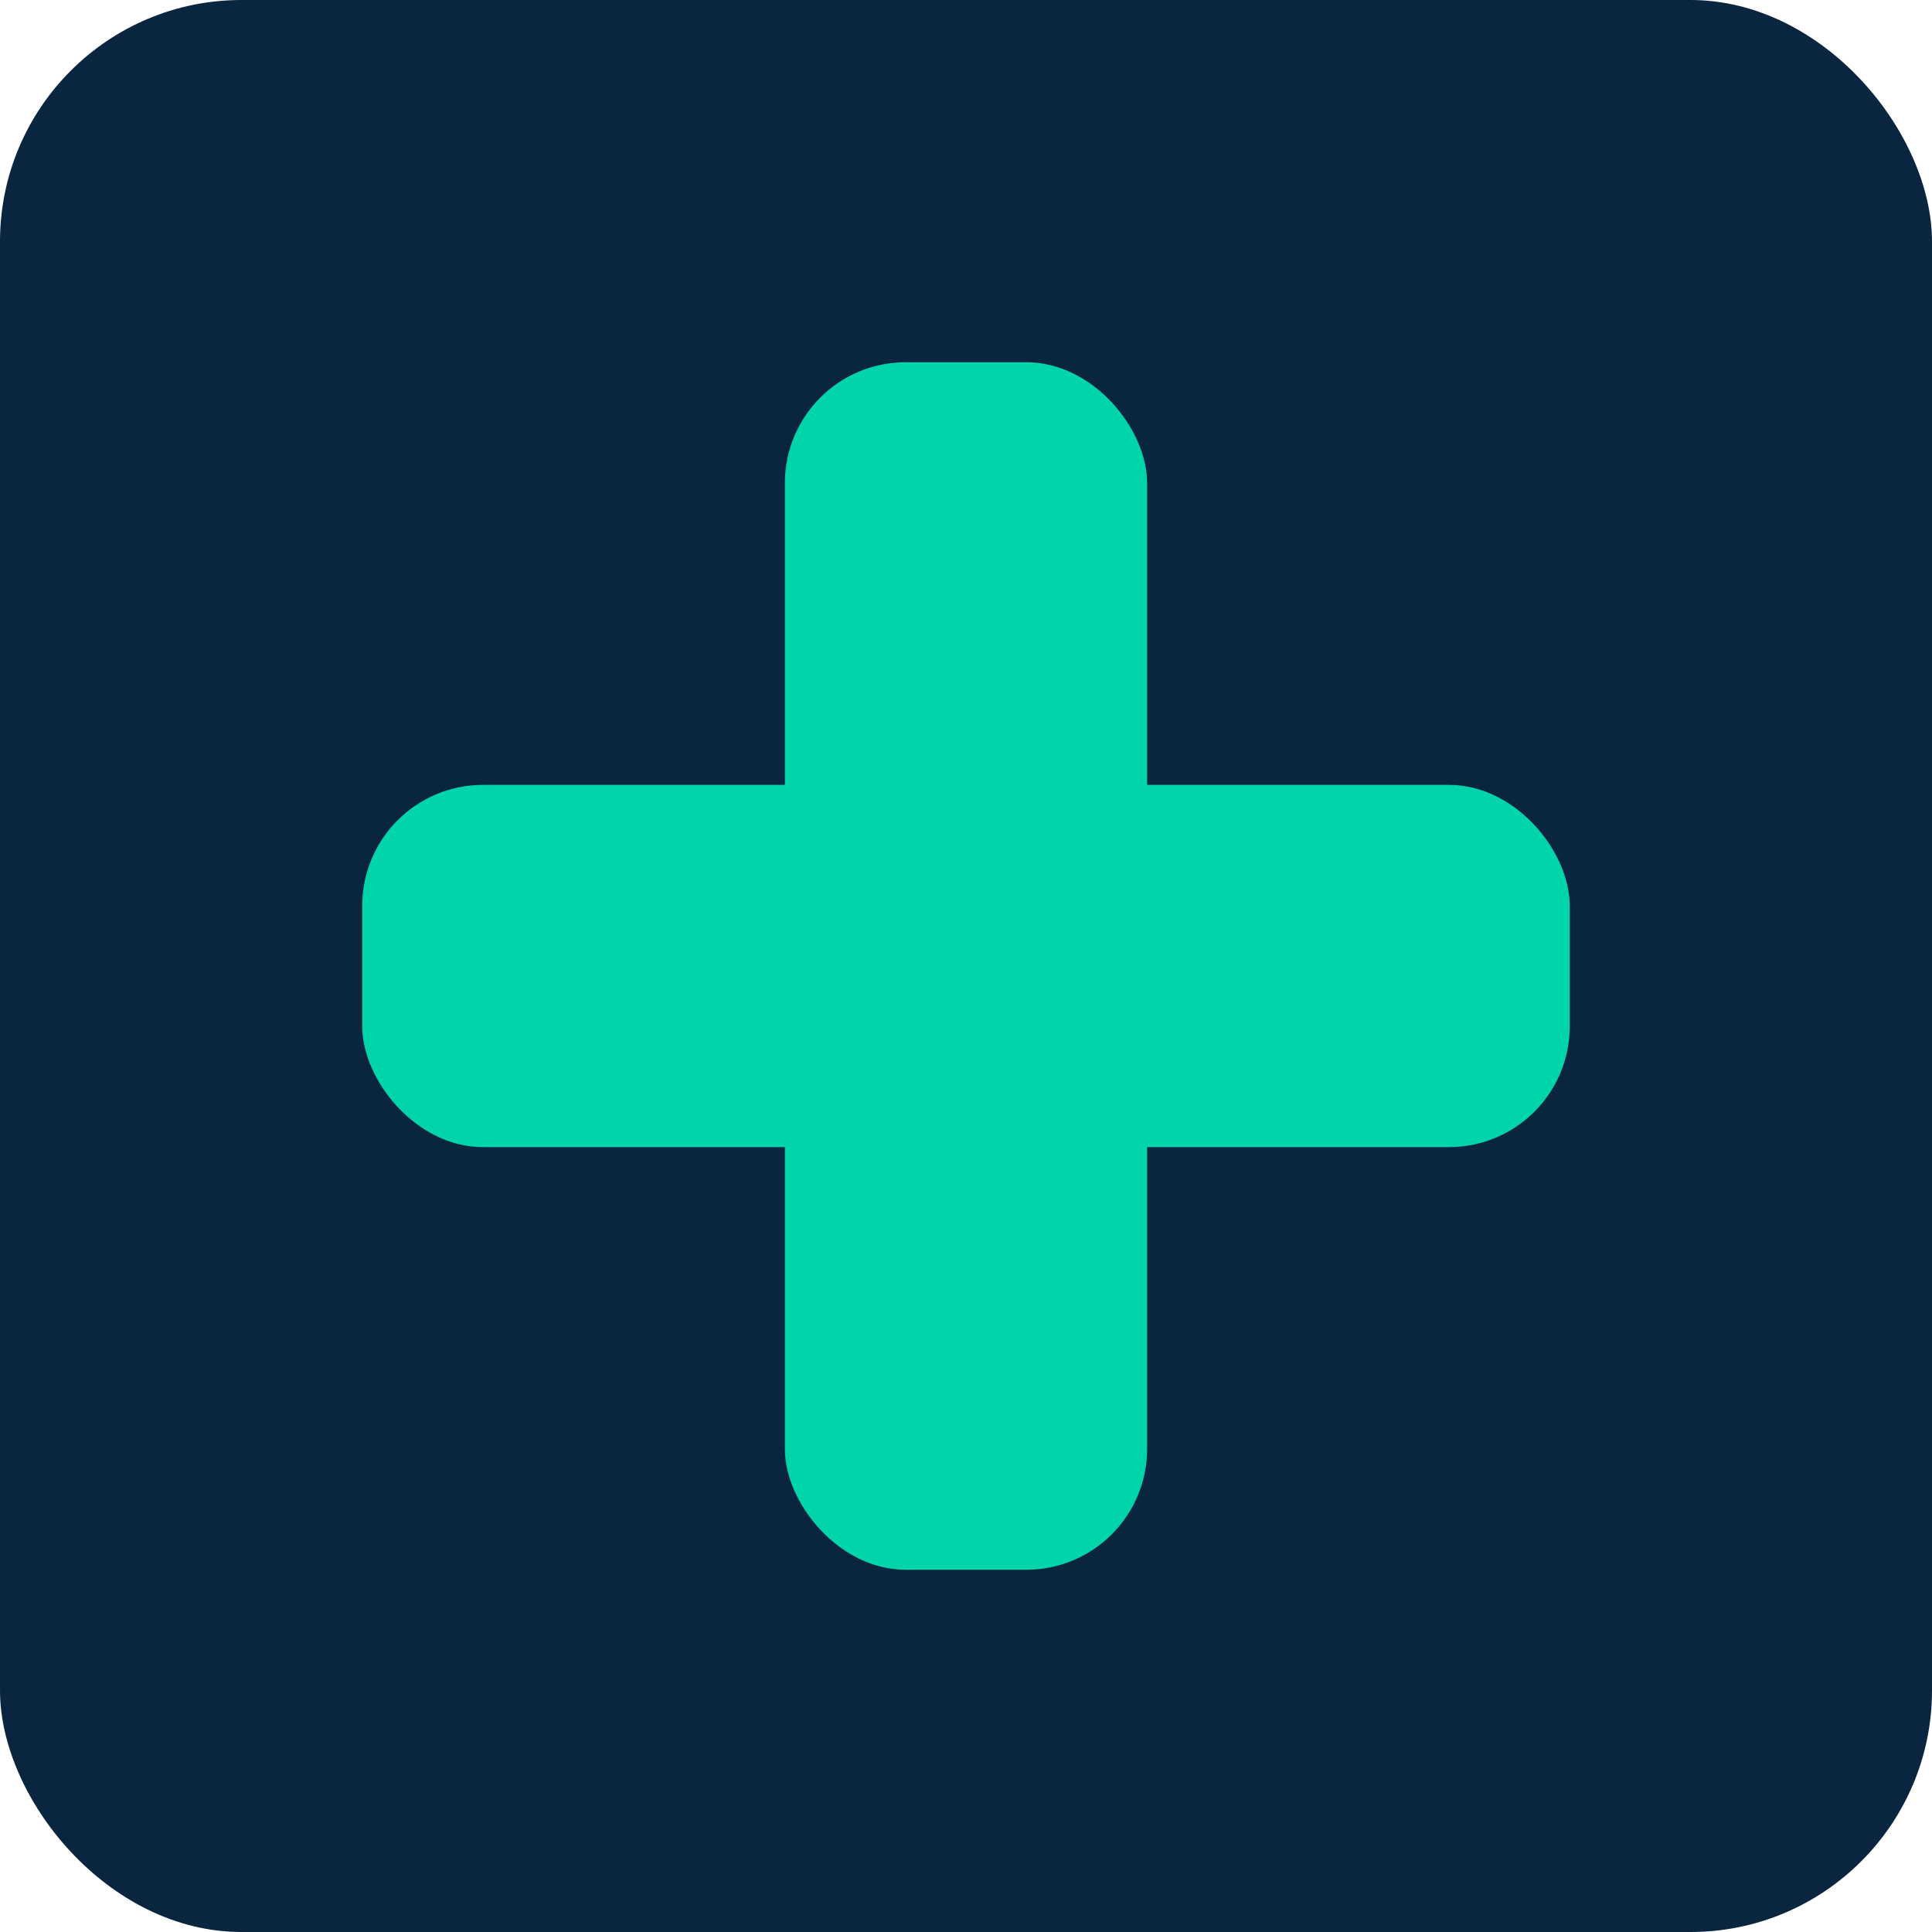
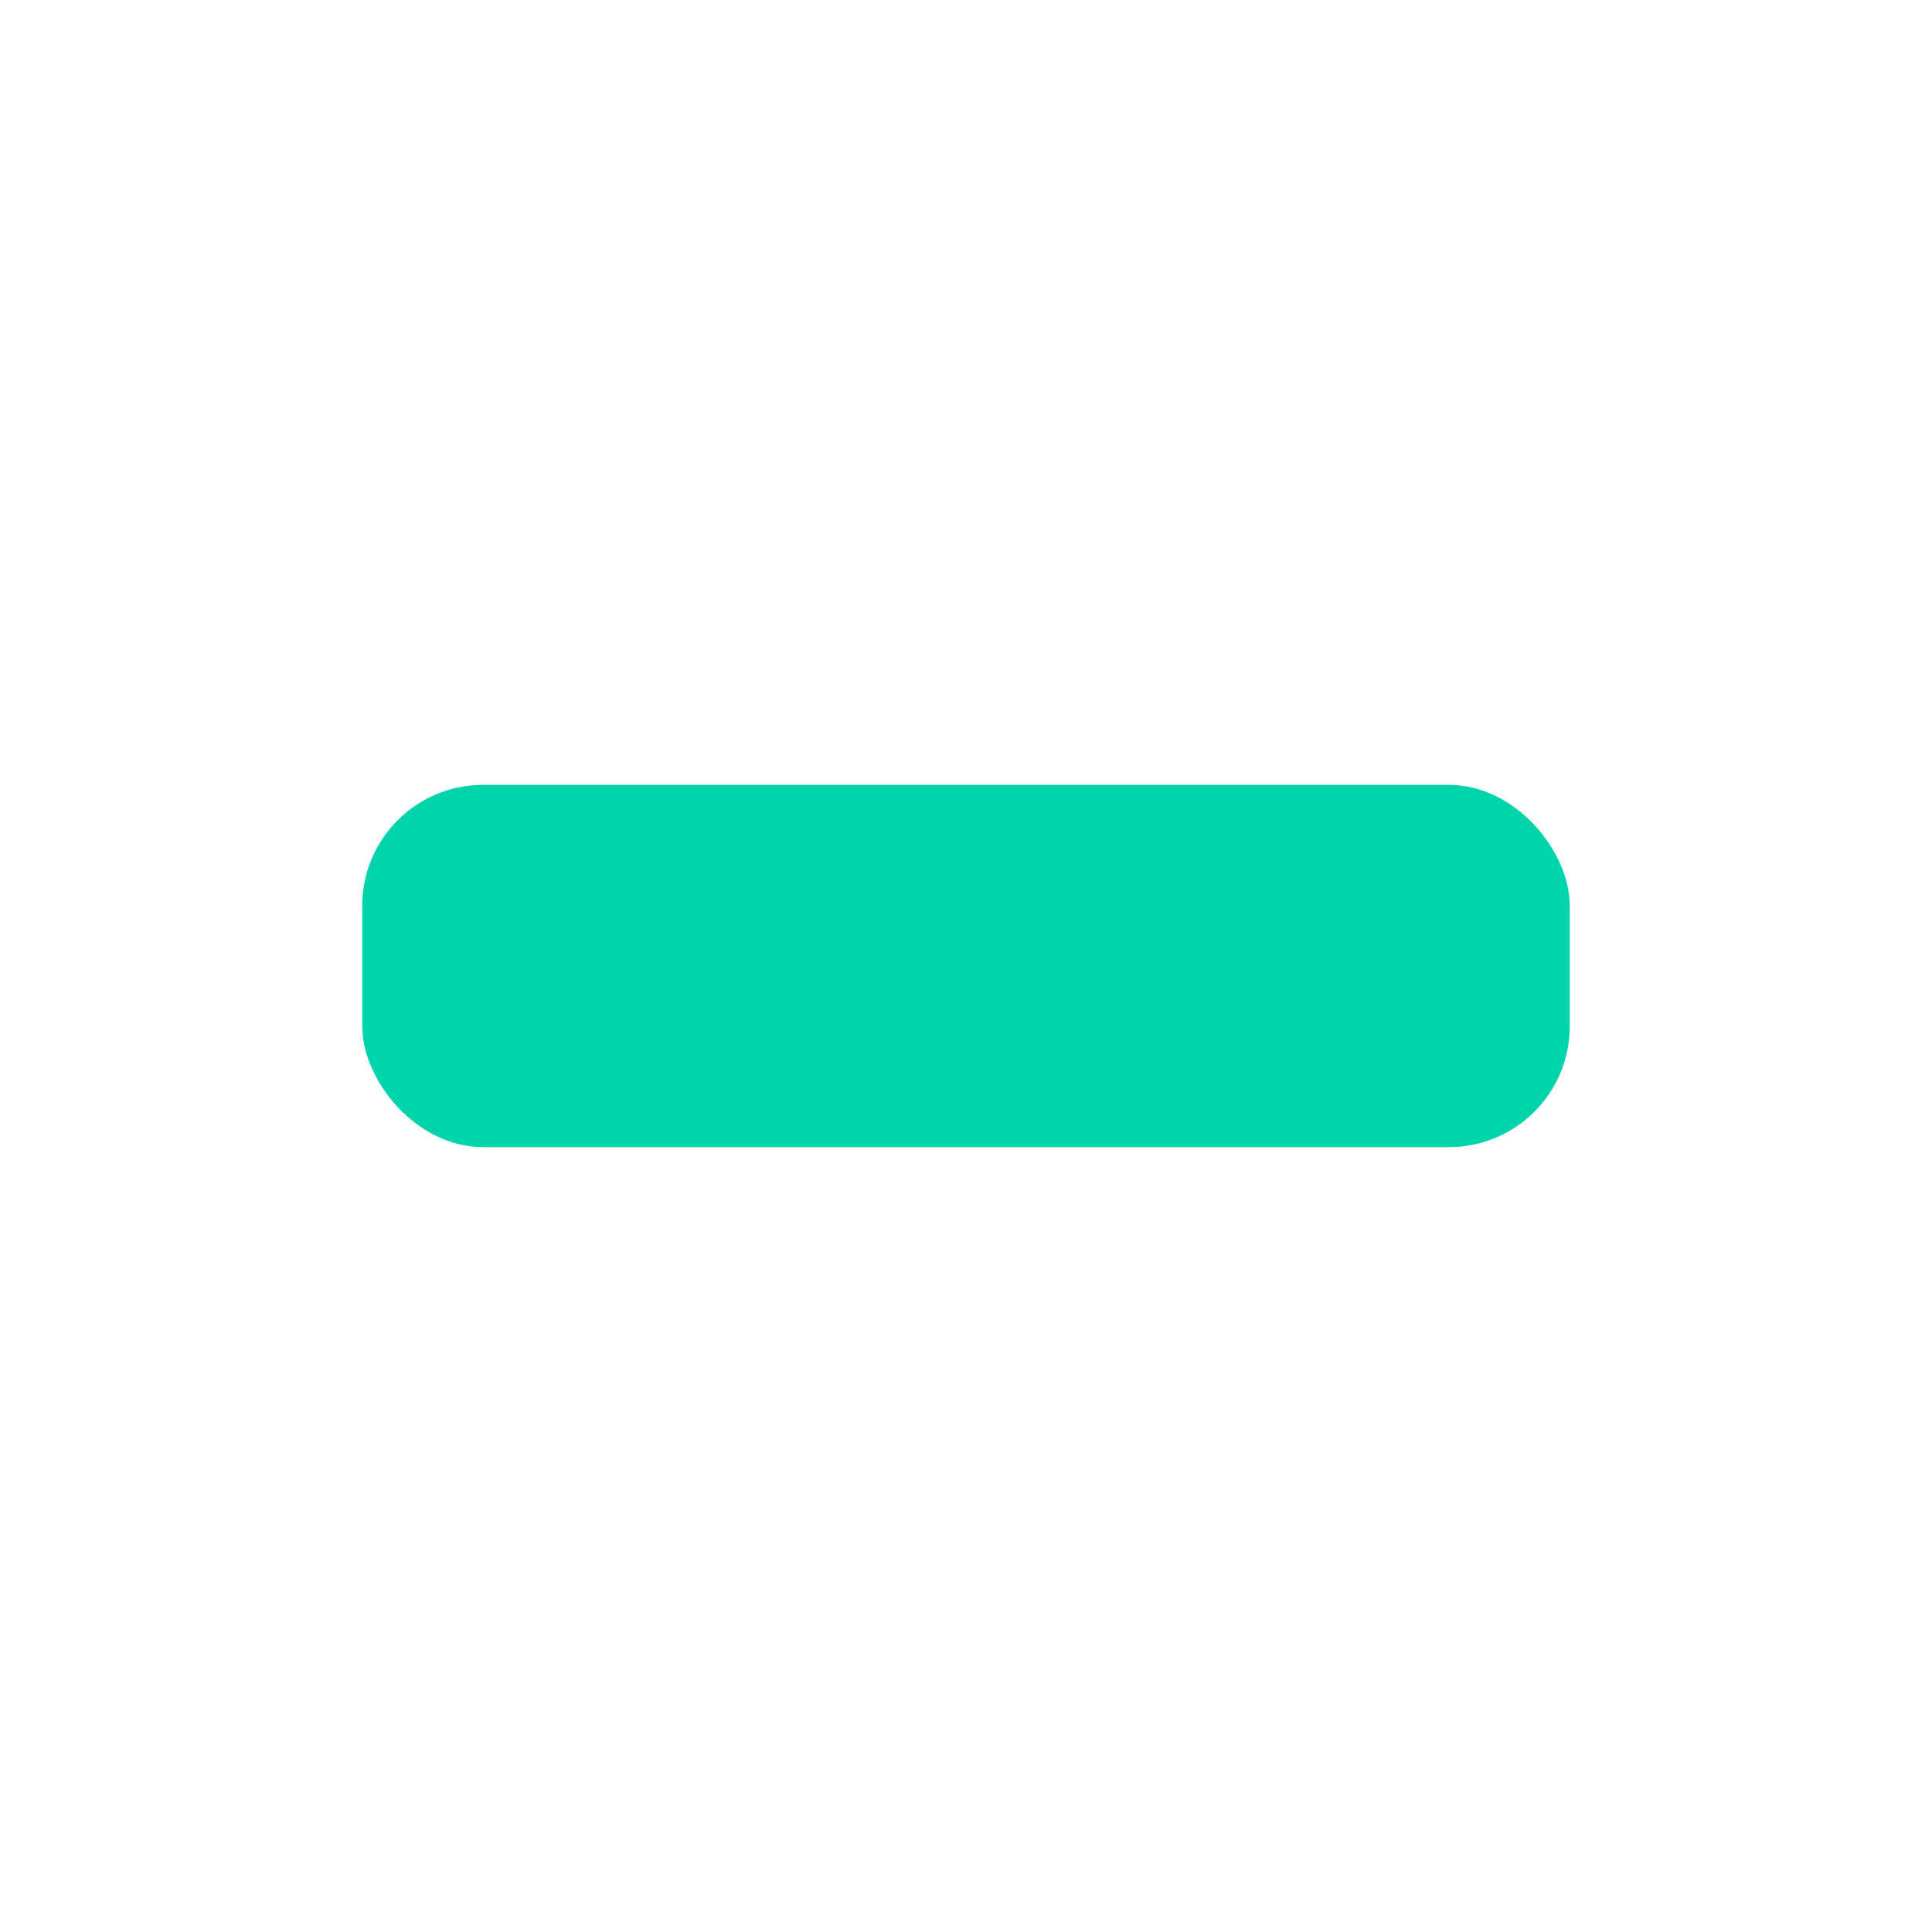
<svg xmlns="http://www.w3.org/2000/svg" width="32" height="32" viewBox="0 0 32 32" fill="none">
-   <rect width="32" height="32" rx="4" fill="#0a2540" />
-   <rect x="13" y="6" width="6" height="20" rx="2" fill="#00d4aa" />
  <rect x="6" y="13" width="20" height="6" rx="2" fill="#00d4aa" />
</svg>